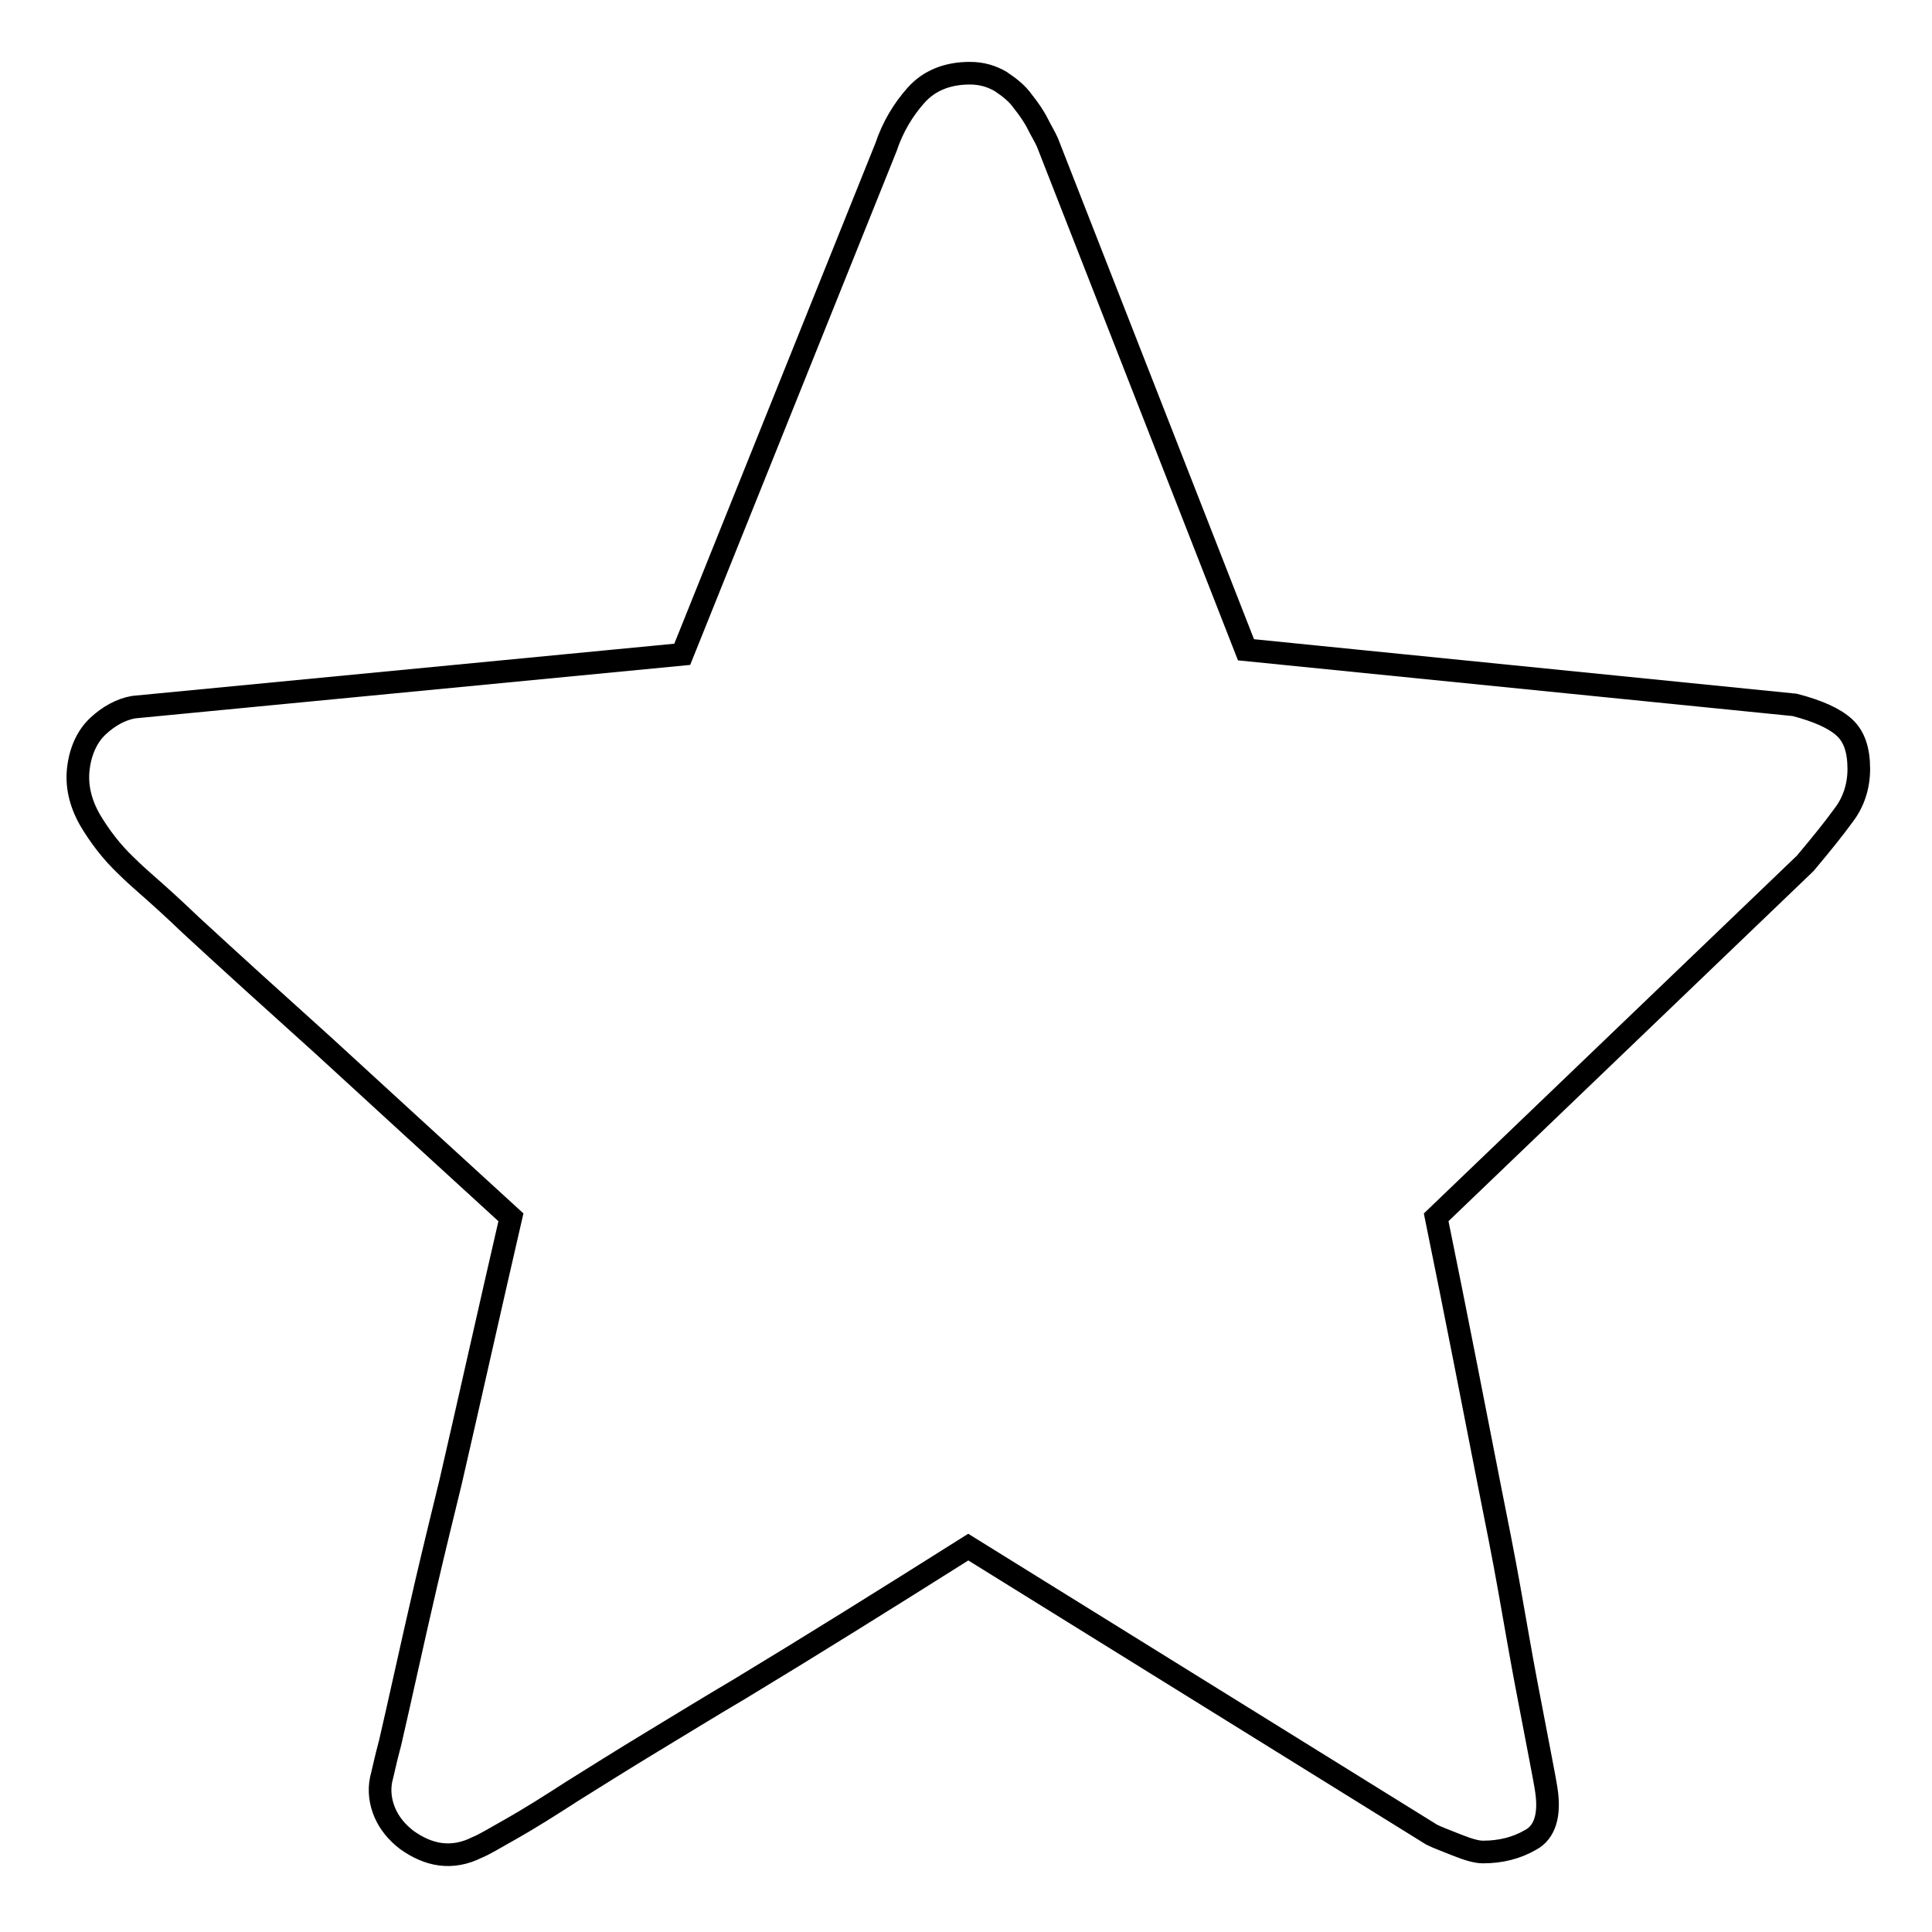
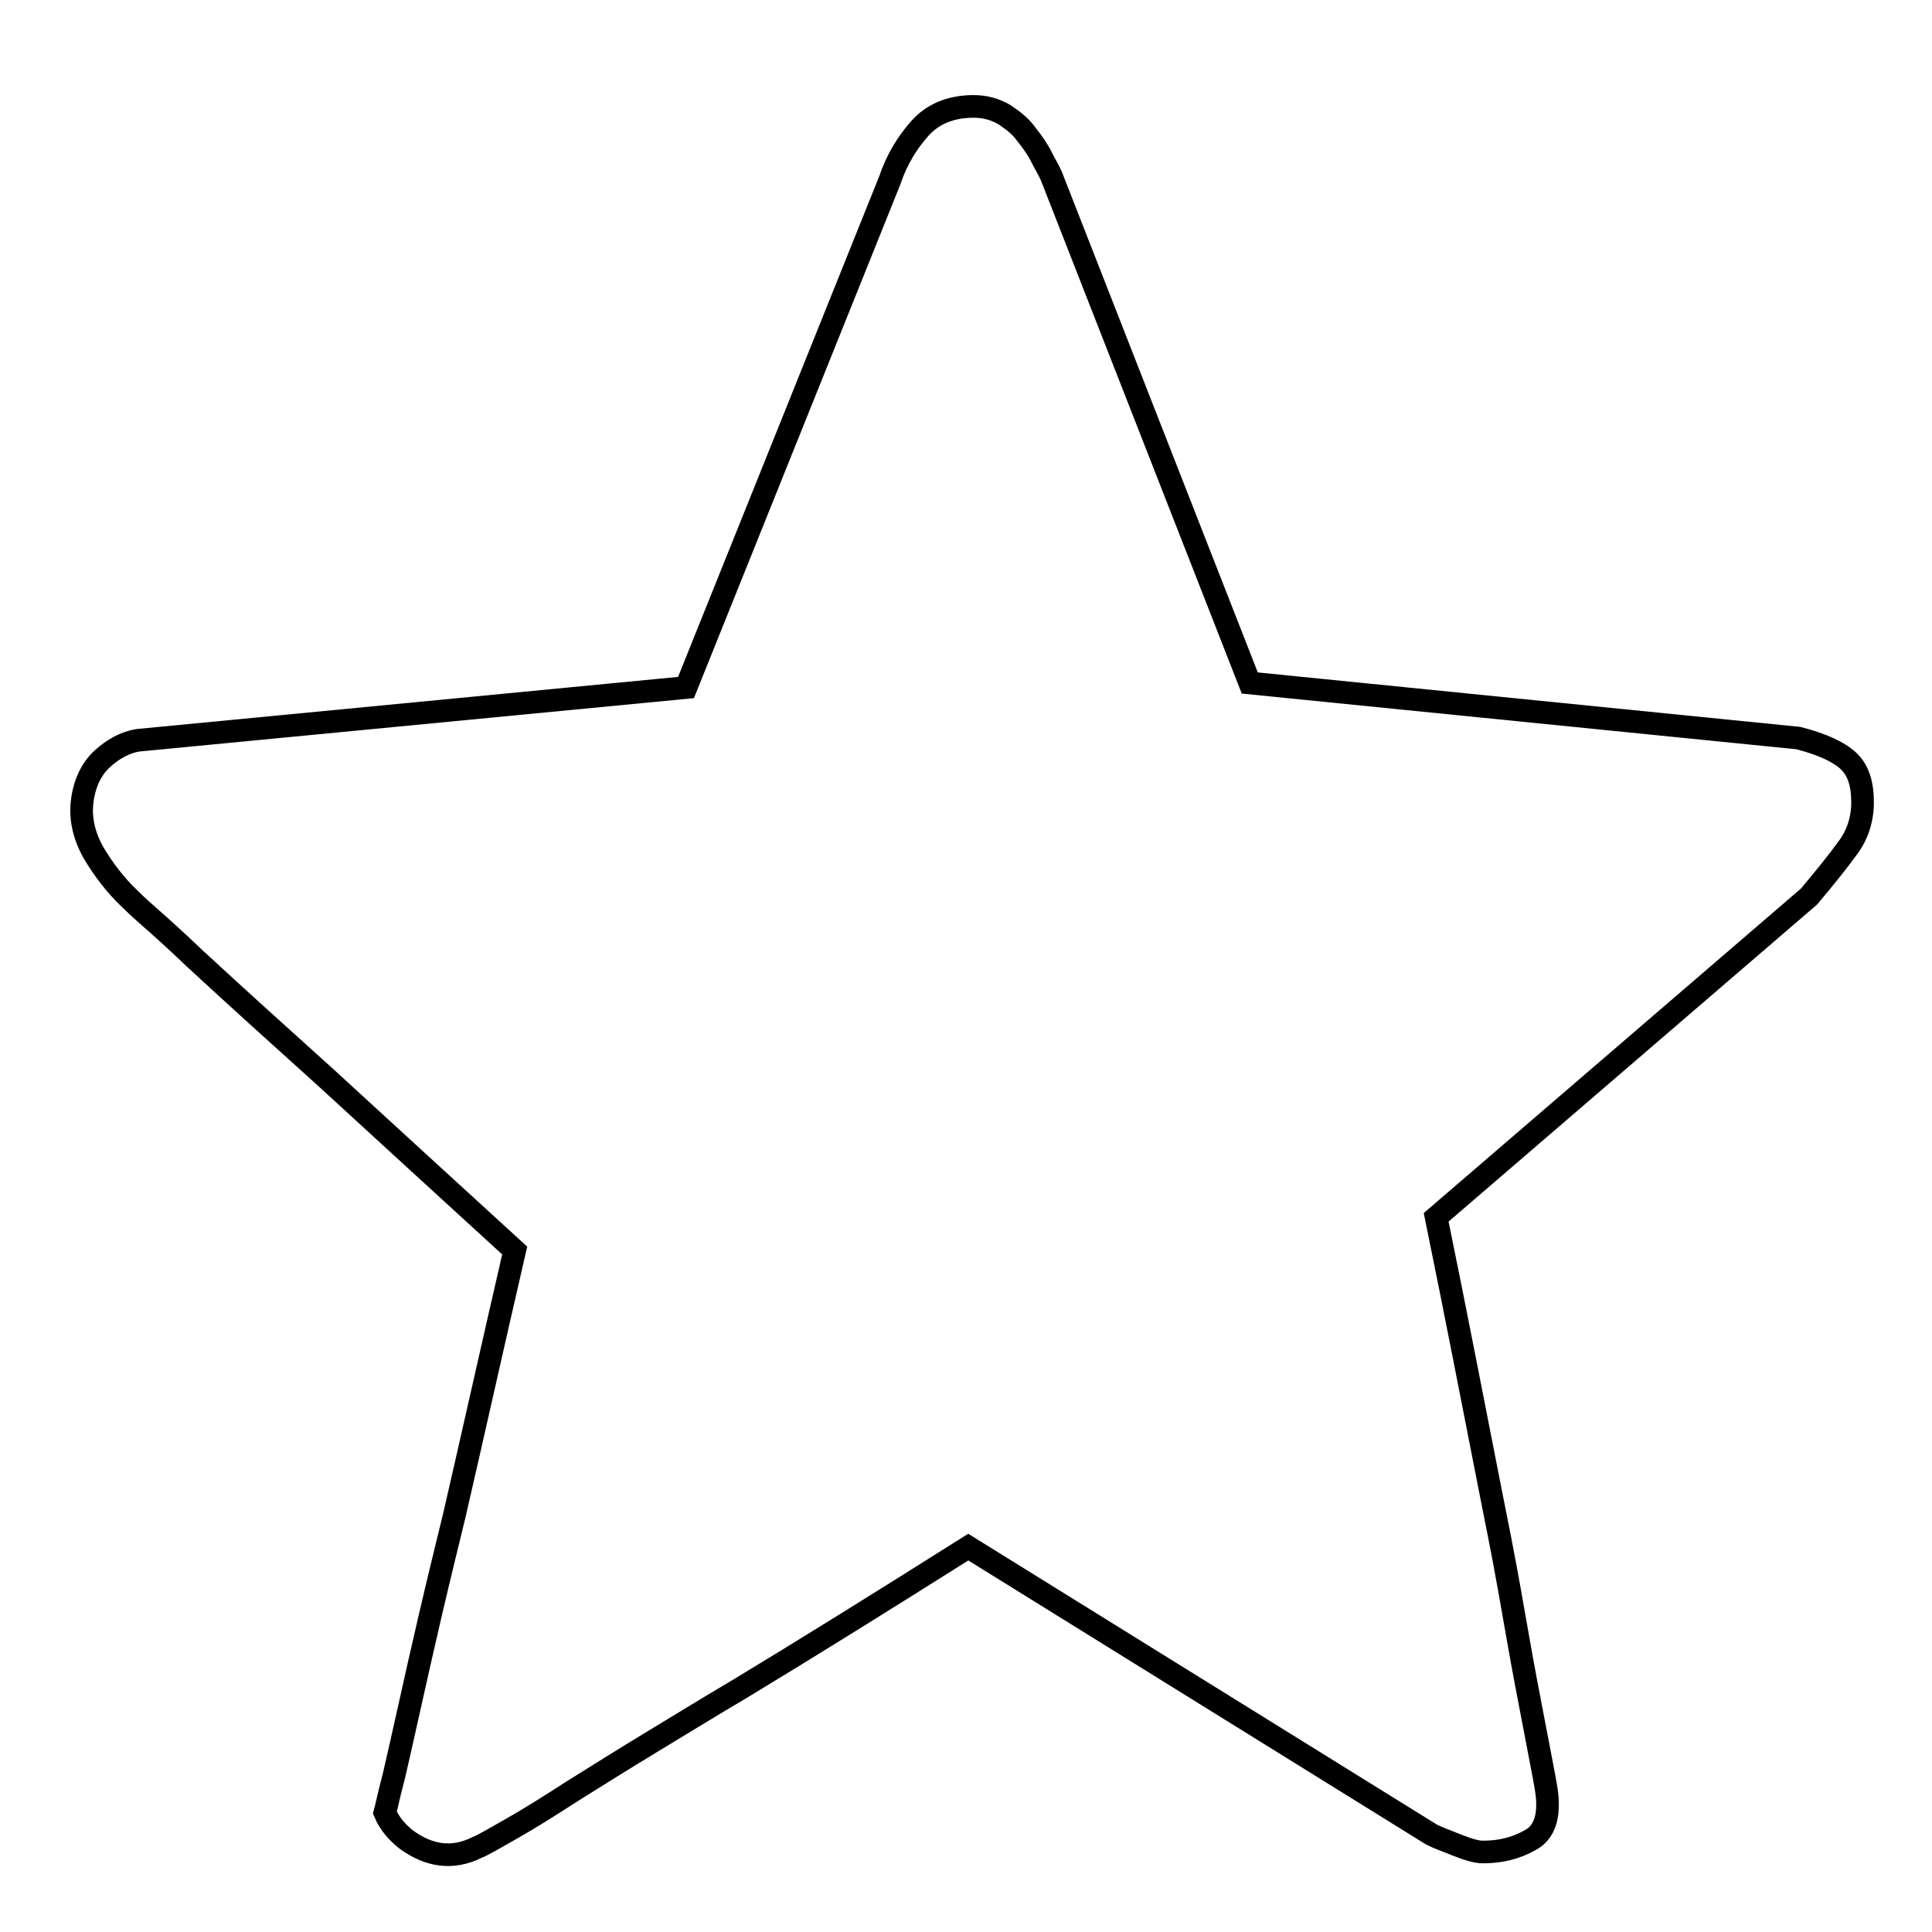
<svg xmlns="http://www.w3.org/2000/svg" version="1.1" x="0px" y="0px" viewBox="0 0 256 256" enable-background="new 0 0 256 256" xml:space="preserve">
  <g>
-     <path stroke-width="3" fill-opacity="0" stroke="#000000" d="M190.3,161.3c2.7,13.2,5,25.1,7.1,35.8c0.9,4.5,1.8,9,2.6,13.5c0.8,4.5,1.5,8.6,2.2,12.3 c0.7,3.7,1.3,6.8,1.8,9.4s0.8,4.2,0.9,4.9c0.5,3.3-0.2,5.6-2.1,6.6c-1.9,1.1-4,1.6-6.3,1.6c-0.8,0-1.9-0.3-3.4-0.9 c-1.5-0.6-2.6-1-3.4-1.4l-61.4-38.1c-11.1,7-21.2,13.3-30.3,18.8c-3.9,2.3-7.8,4.7-11.6,7s-7.3,4.5-10.5,6.5c-3.1,2-5.8,3.7-8.1,5 c-2.3,1.3-3.8,2.2-4.6,2.5c-1.6,0.8-3.2,1.1-4.8,0.9s-3.1-0.9-4.5-1.9c-1.3-1-2.3-2.2-2.9-3.6c-0.6-1.4-0.8-2.9-0.5-4.4 c0.2-0.7,0.5-2.3,1.2-4.9c0.6-2.6,1.3-5.7,2.1-9.3c0.8-3.6,1.7-7.6,2.7-11.9c1-4.3,2.1-8.8,3.2-13.3c2.4-10.4,5-22.1,8-35.1 c-9.3-8.5-17.6-16.1-24.9-22.8c-3.1-2.8-6.2-5.6-9.3-8.4c-3.1-2.8-5.8-5.3-8.2-7.5c-2.4-2.3-4.4-4.1-6-5.5 c-1.6-1.4-2.4-2.2-2.6-2.4c-1.9-1.8-3.5-3.9-4.8-6.1c-1.3-2.3-1.8-4.6-1.5-6.9c0.3-2.3,1.2-4.2,2.6-5.5c1.4-1.3,3-2.2,4.7-2.5 l72.7-7l27-67.2c0.9-2.7,2.3-5,4-6.9c1.7-1.9,4.1-2.9,7.1-2.9c1.6,0,2.9,0.4,4.1,1.1c1.2,0.8,2.2,1.6,2.9,2.6c0.8,1,1.5,2,2,3 c0.5,1,1,1.8,1.3,2.5l26.3,67.2l72.7,7.3c3.1,0.8,5.3,1.8,6.6,3c1.3,1.2,1.9,3,1.9,5.5c0,2.3-0.7,4.4-2,6.1c-1.3,1.8-3,3.9-5.1,6.4 L190.3,161.3L190.3,161.3z" />
+     <path stroke-width="3" fill-opacity="0" stroke="#000000" d="M190.3,161.3c2.7,13.2,5,25.1,7.1,35.8c0.9,4.5,1.8,9,2.6,13.5c0.8,4.5,1.5,8.6,2.2,12.3 c0.7,3.7,1.3,6.8,1.8,9.4s0.8,4.2,0.9,4.9c0.5,3.3-0.2,5.6-2.1,6.6c-1.9,1.1-4,1.6-6.3,1.6c-0.8,0-1.9-0.3-3.4-0.9 c-1.5-0.6-2.6-1-3.4-1.4l-61.4-38.1c-11.1,7-21.2,13.3-30.3,18.8c-3.9,2.3-7.8,4.7-11.6,7s-7.3,4.5-10.5,6.5c-3.1,2-5.8,3.7-8.1,5 c-2.3,1.3-3.8,2.2-4.6,2.5c-1.6,0.8-3.2,1.1-4.8,0.9s-3.1-0.9-4.5-1.9c-1.3-1-2.3-2.2-2.9-3.6c0.2-0.7,0.5-2.3,1.2-4.9c0.6-2.6,1.3-5.7,2.1-9.3c0.8-3.6,1.7-7.6,2.7-11.9c1-4.3,2.1-8.8,3.2-13.3c2.4-10.4,5-22.1,8-35.1 c-9.3-8.5-17.6-16.1-24.9-22.8c-3.1-2.8-6.2-5.6-9.3-8.4c-3.1-2.8-5.8-5.3-8.2-7.5c-2.4-2.3-4.4-4.1-6-5.5 c-1.6-1.4-2.4-2.2-2.6-2.4c-1.9-1.8-3.5-3.9-4.8-6.1c-1.3-2.3-1.8-4.6-1.5-6.9c0.3-2.3,1.2-4.2,2.6-5.5c1.4-1.3,3-2.2,4.7-2.5 l72.7-7l27-67.2c0.9-2.7,2.3-5,4-6.9c1.7-1.9,4.1-2.9,7.1-2.9c1.6,0,2.9,0.4,4.1,1.1c1.2,0.8,2.2,1.6,2.9,2.6c0.8,1,1.5,2,2,3 c0.5,1,1,1.8,1.3,2.5l26.3,67.2l72.7,7.3c3.1,0.8,5.3,1.8,6.6,3c1.3,1.2,1.9,3,1.9,5.5c0,2.3-0.7,4.4-2,6.1c-1.3,1.8-3,3.9-5.1,6.4 L190.3,161.3L190.3,161.3z" />
  </g>
</svg>